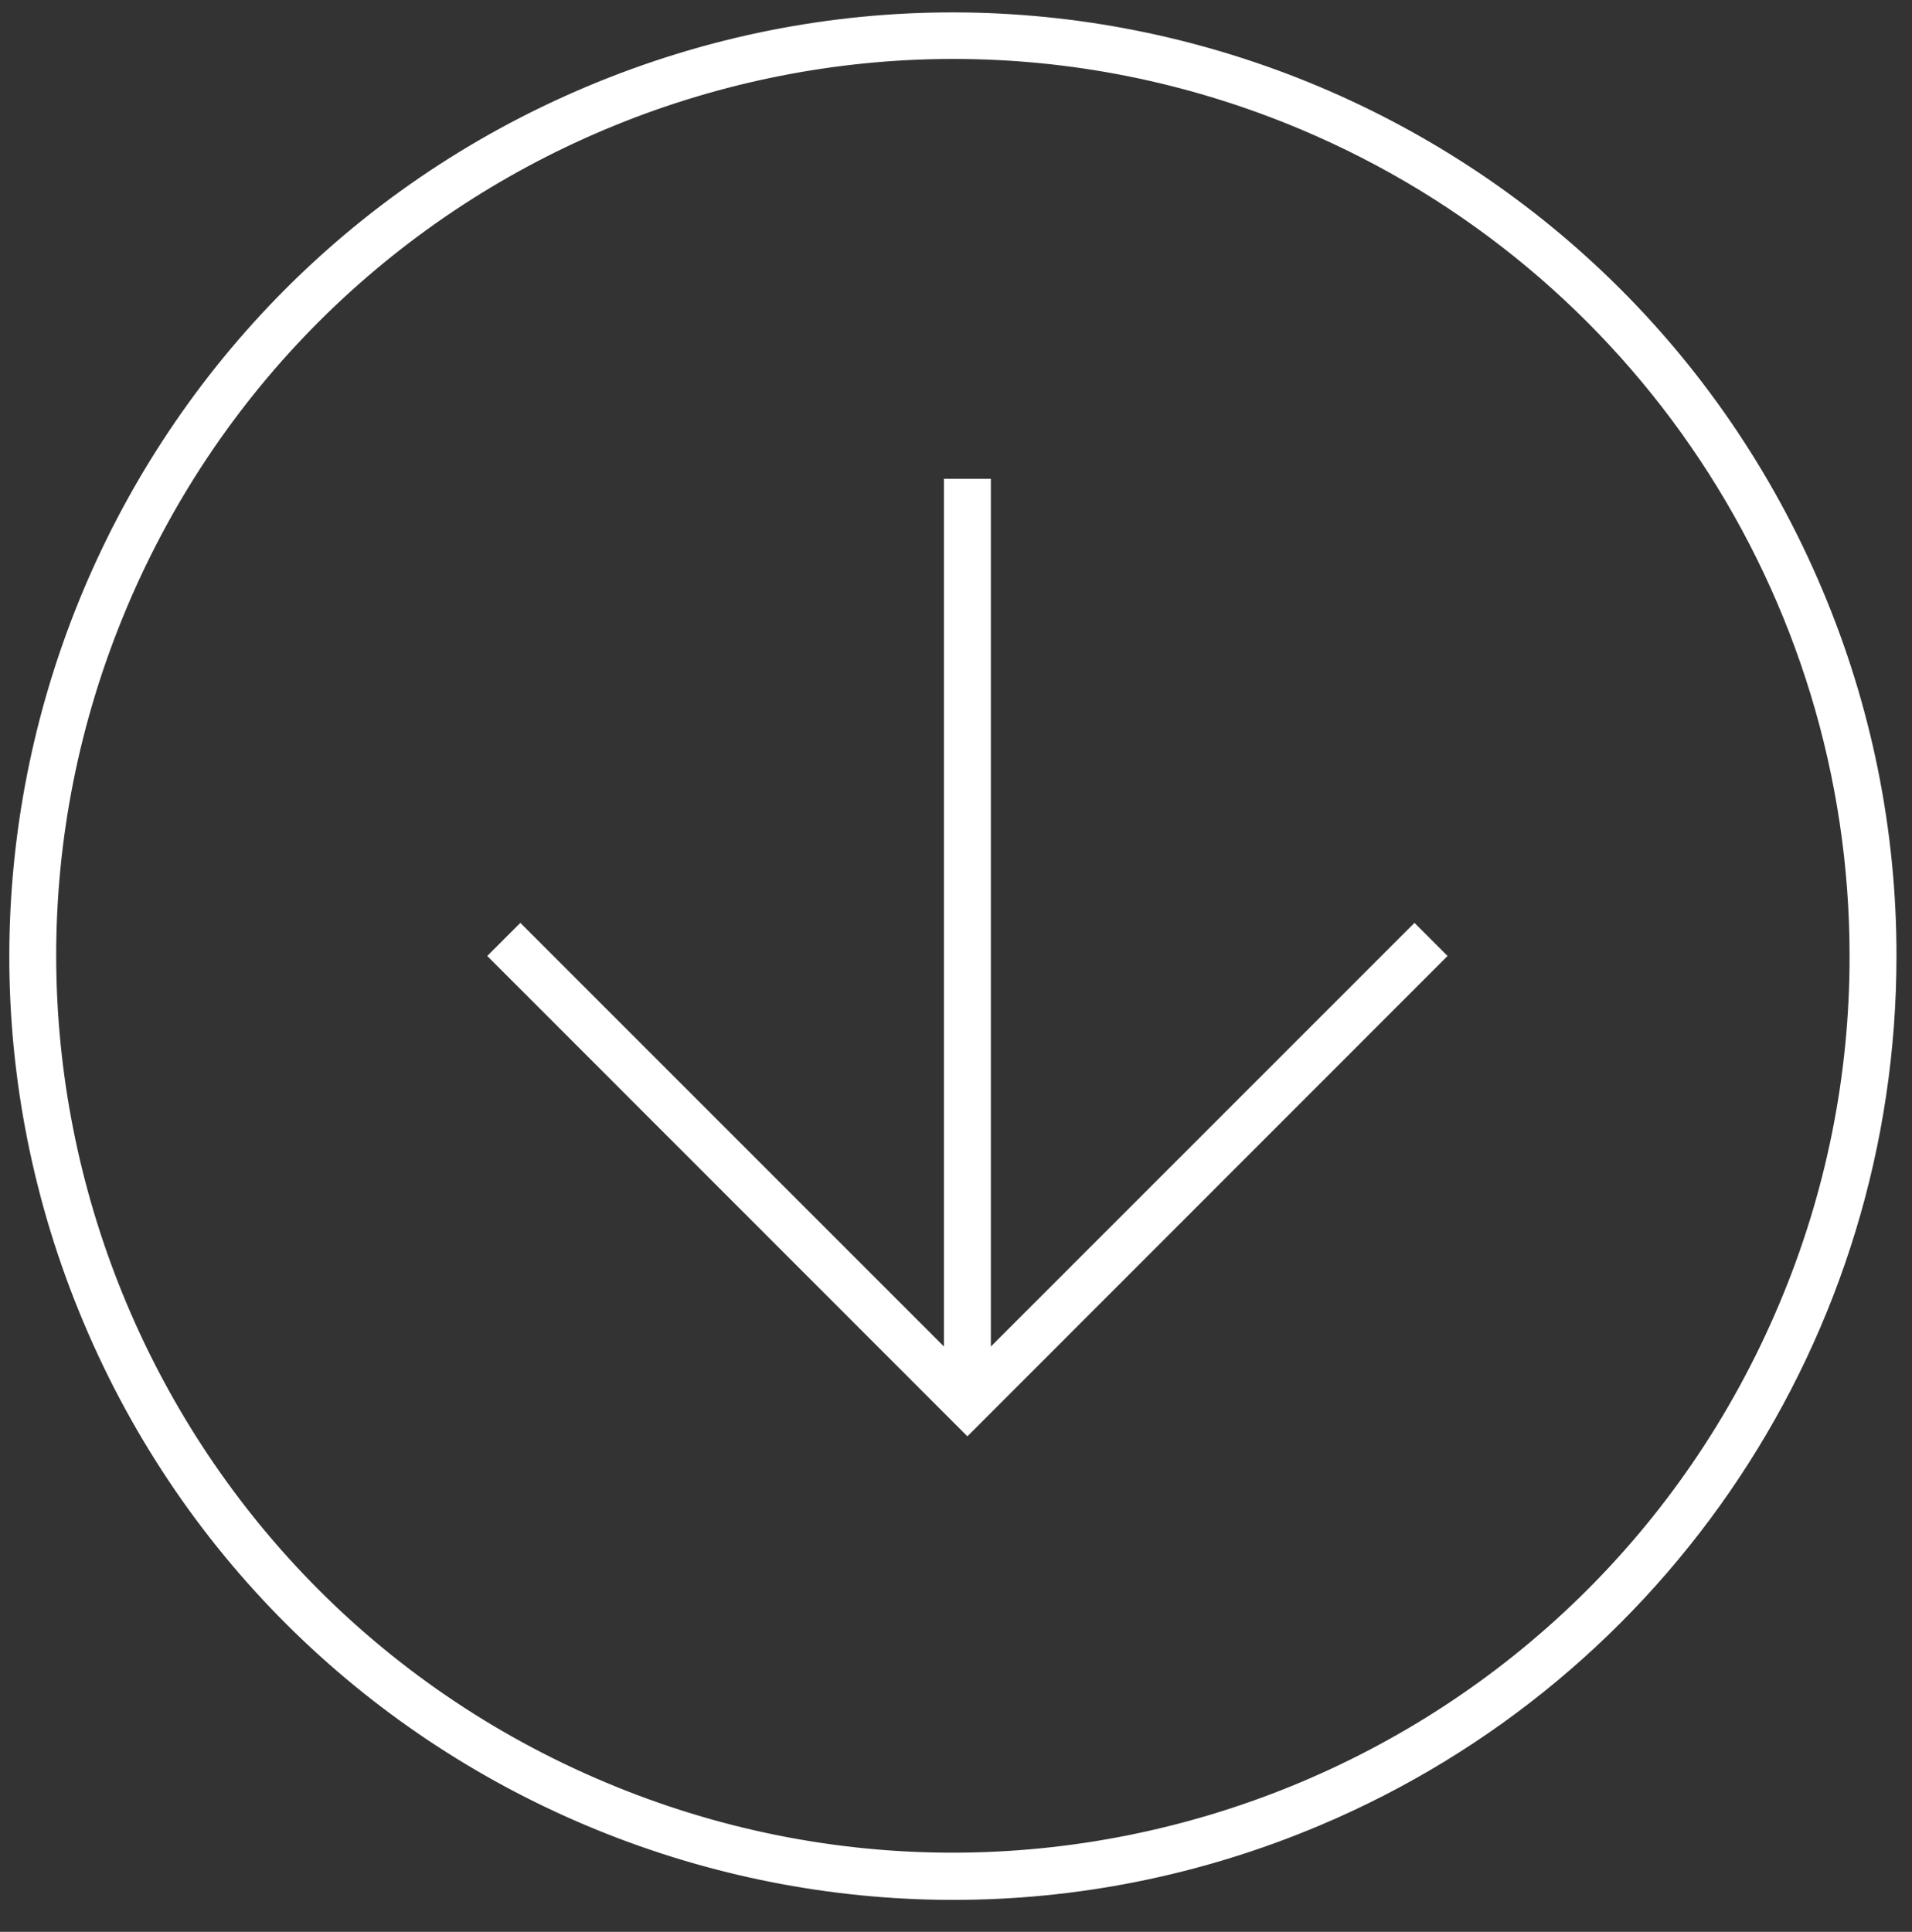
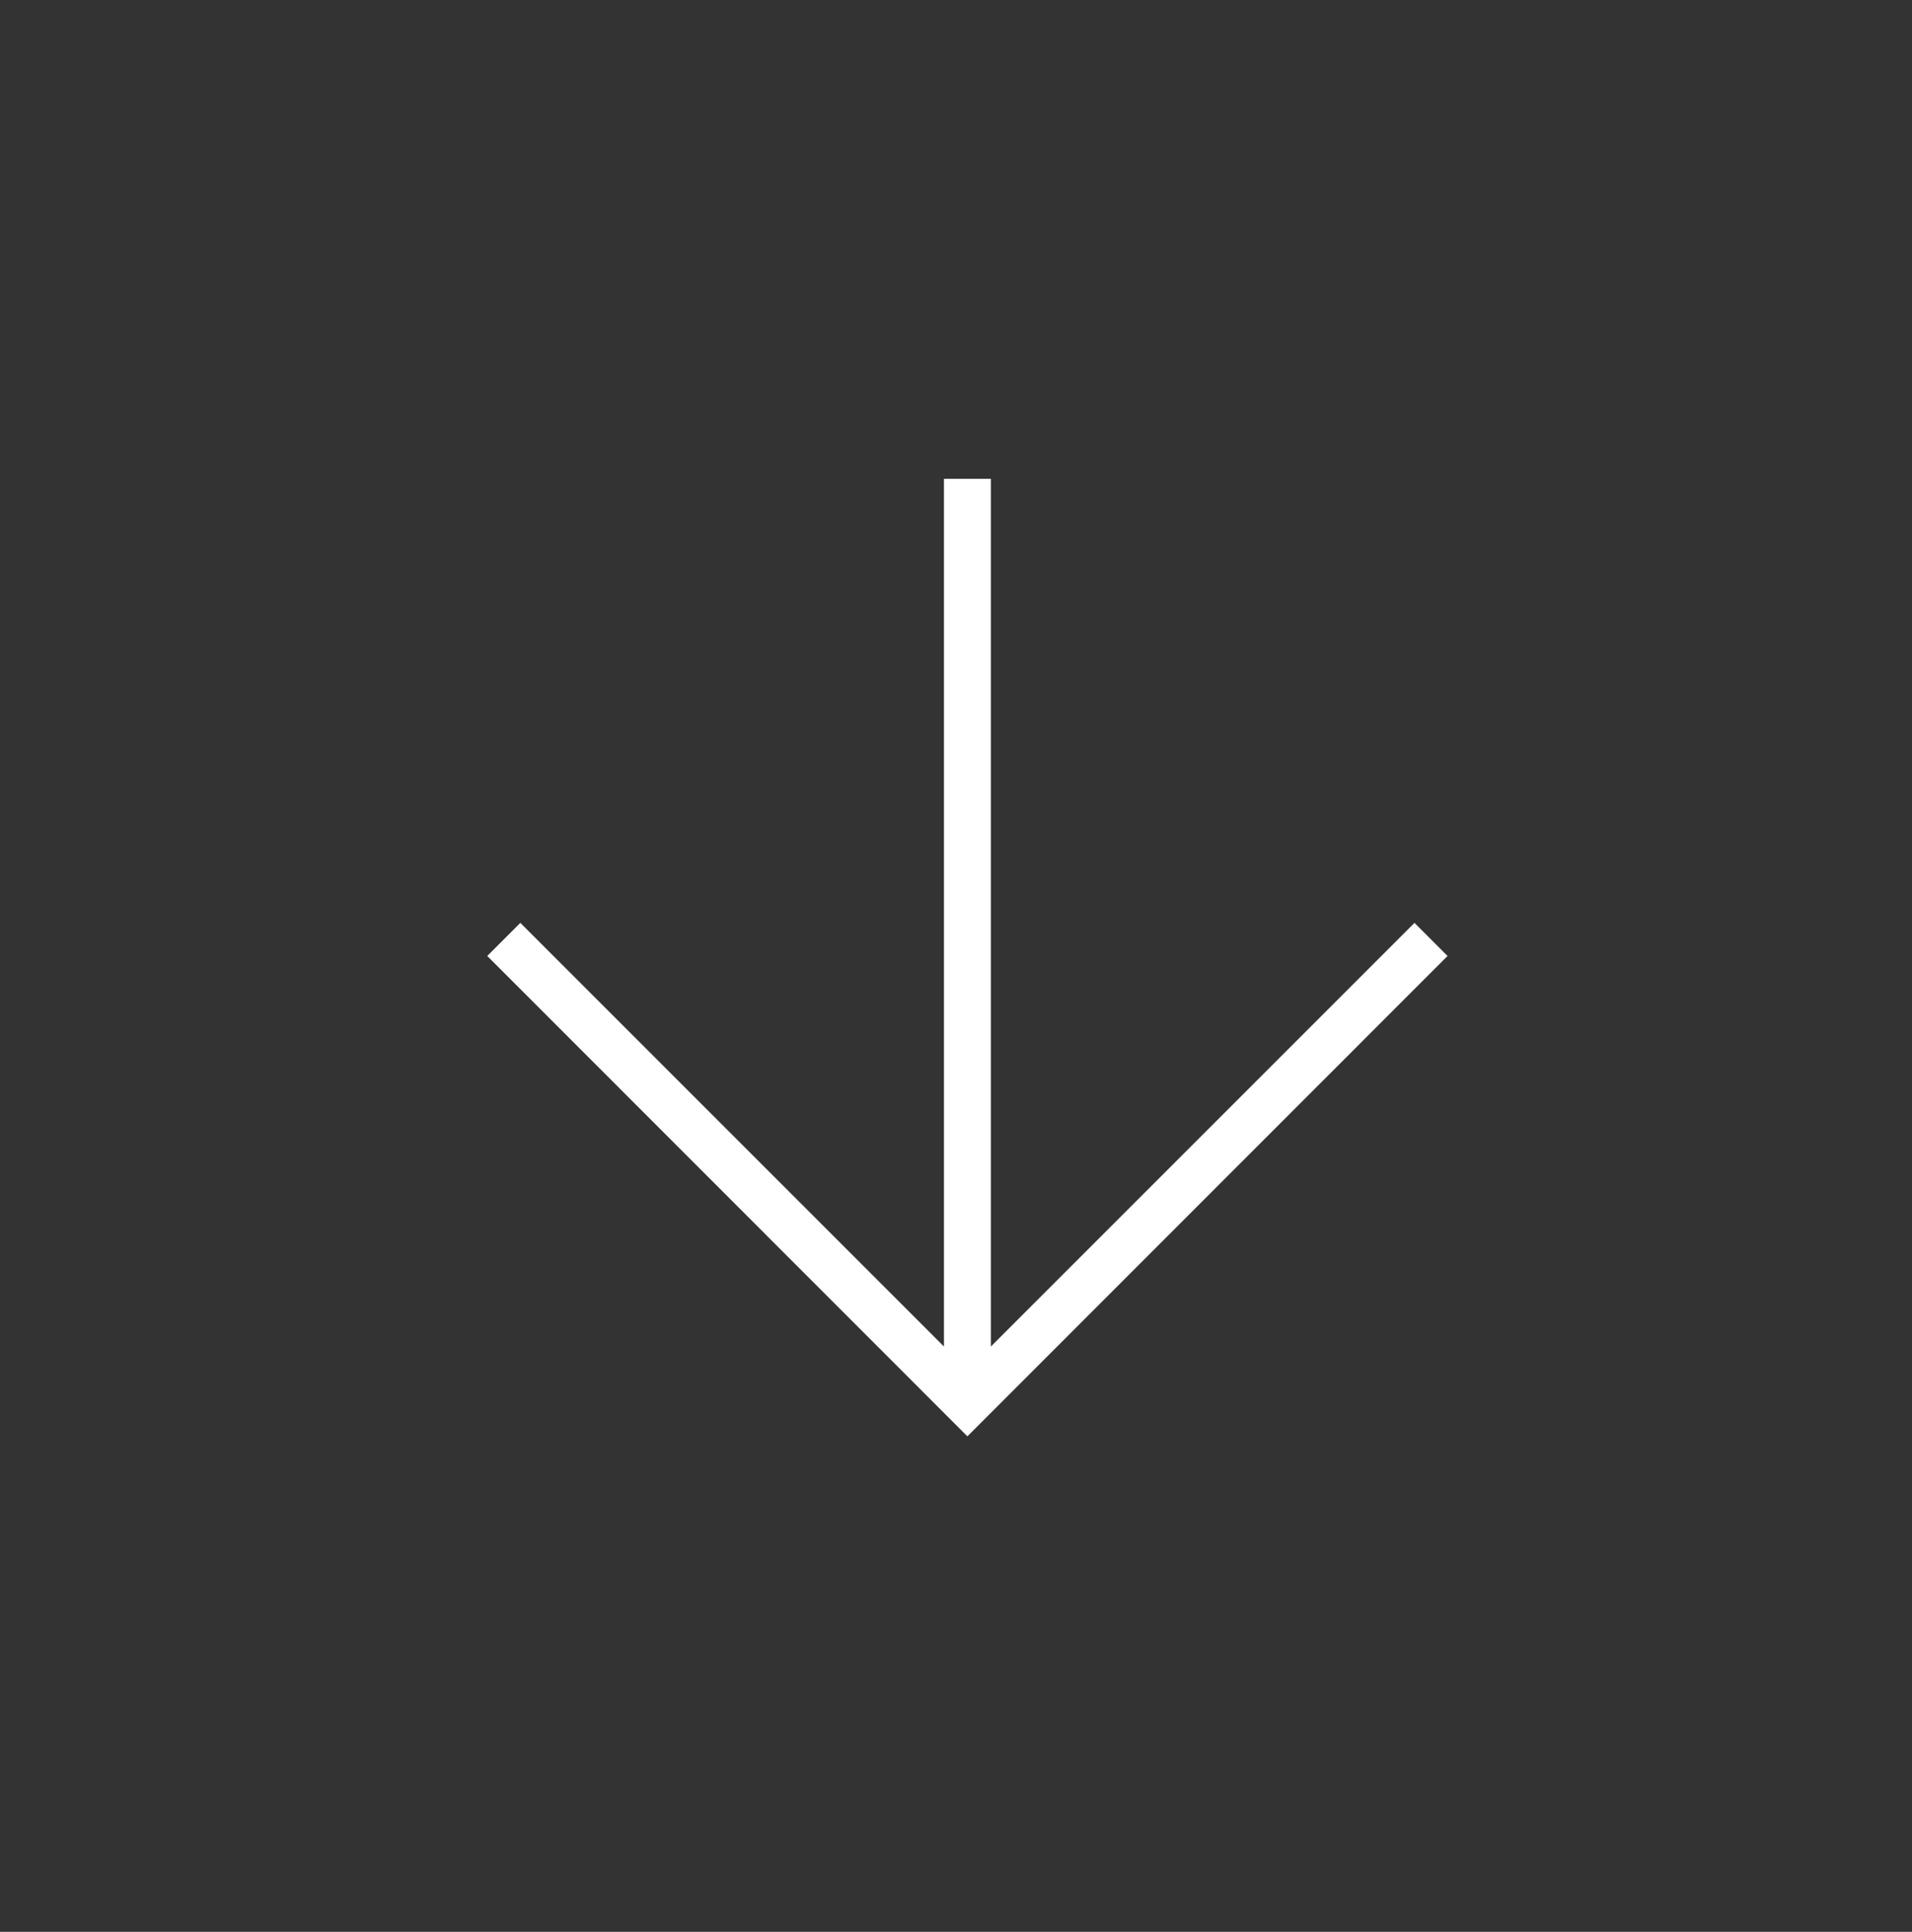
<svg xmlns="http://www.w3.org/2000/svg" version="1.1" id="Capa_1" x="0px" y="0px" viewBox="0 0 1182.1 1194.3" style="enable-background:new 0 0 1182.1 1194.3;" xml:space="preserve">
  <rect x="0" y="0" width="1182.1" height="1194.3" fill="#333333" stroke="none" />
  <style type="text/css">
	.st0{fill:#FFFFFF;stroke:#FFFFFF;stroke-width:9;stroke-miterlimit:10;}
</style>
-   <path class="st0" d="M1122.6,366.5C998.5,71.9,659.1-66.4,364.5,57.7S-68.3,521.2,55.8,815.8s463.5,432.8,758.1,308.7  c214.6-90.4,354.2-300.7,354.1-533.6C1168.1,513.9,1152.6,437.5,1122.6,366.5z M1104.2,807.8c-119.8,284.4-447.5,417.9-731.9,298.1  S-45.6,658.4,74.2,374S521.7-43.9,806.1,75.9C1013.3,163.2,1148,366.2,1148,591C1148.1,665.5,1133.2,739.2,1104.2,807.8z" />
  <polygon class="st0" points="874.5,576.9 608.1,843.3 608.1,300.5 588.1,300.5 588.1,843.3 321.7,576.9 307.6,591 598.1,881.6   888.6,591 " />
</svg>